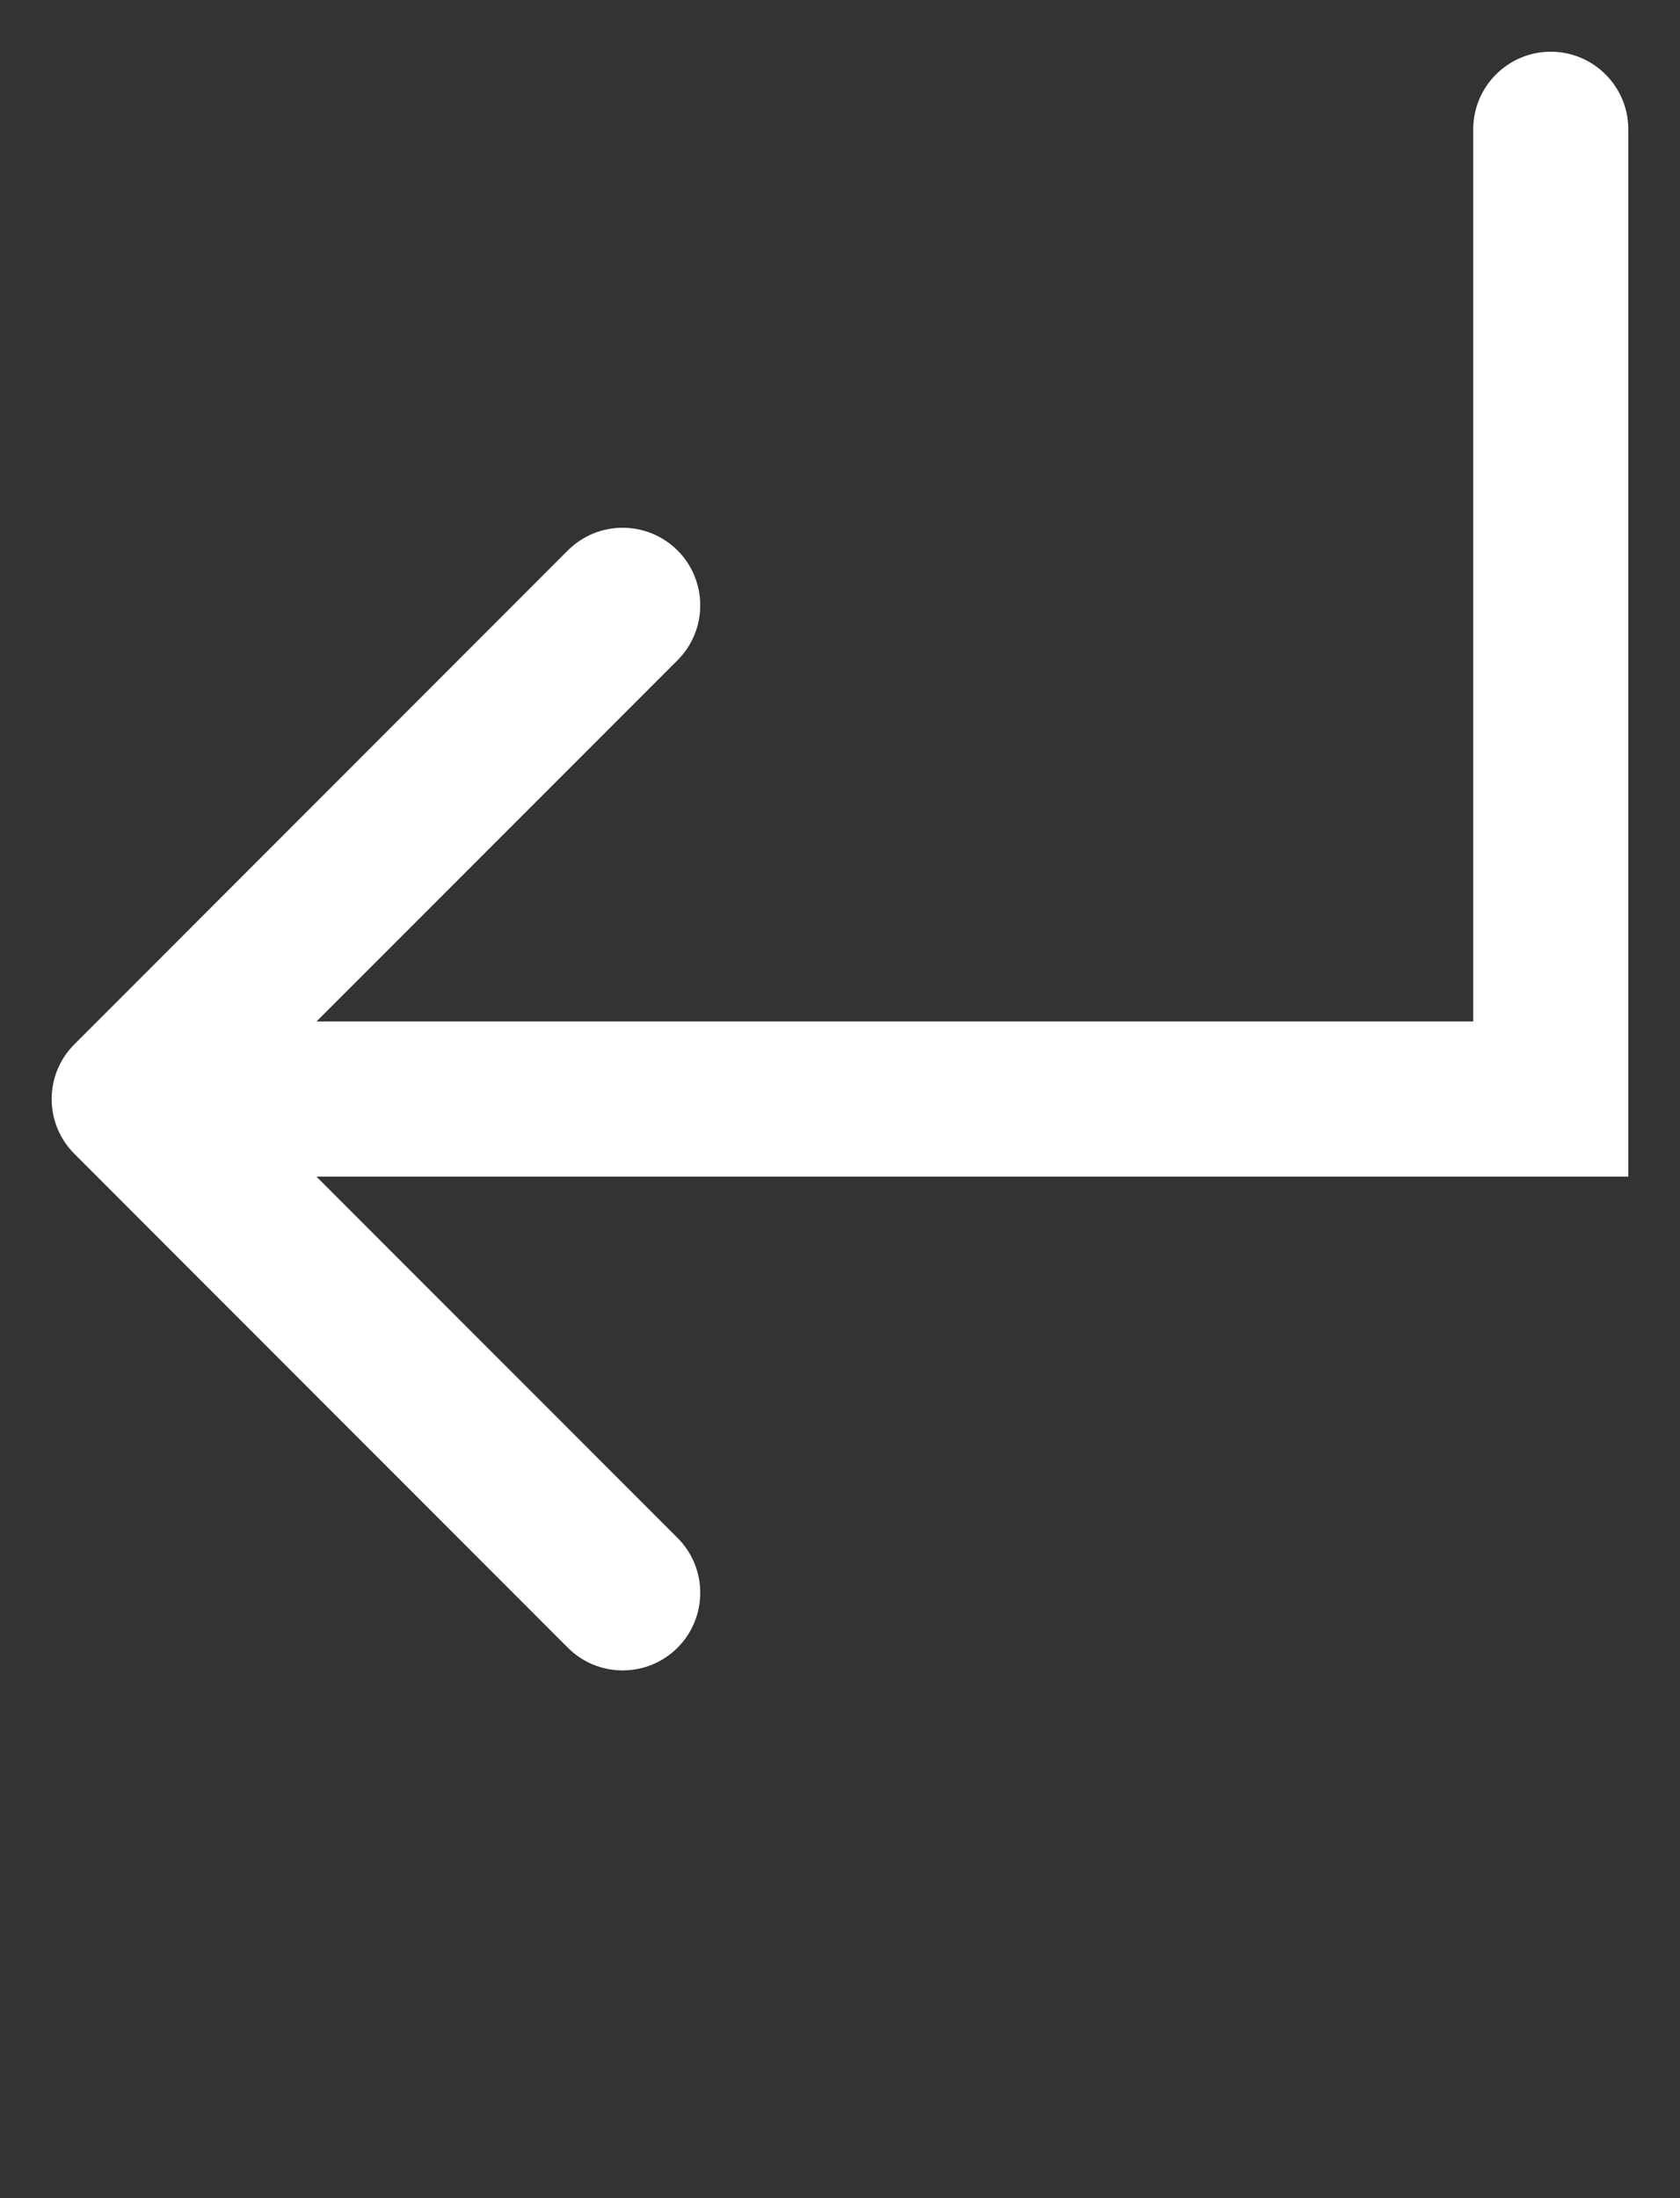
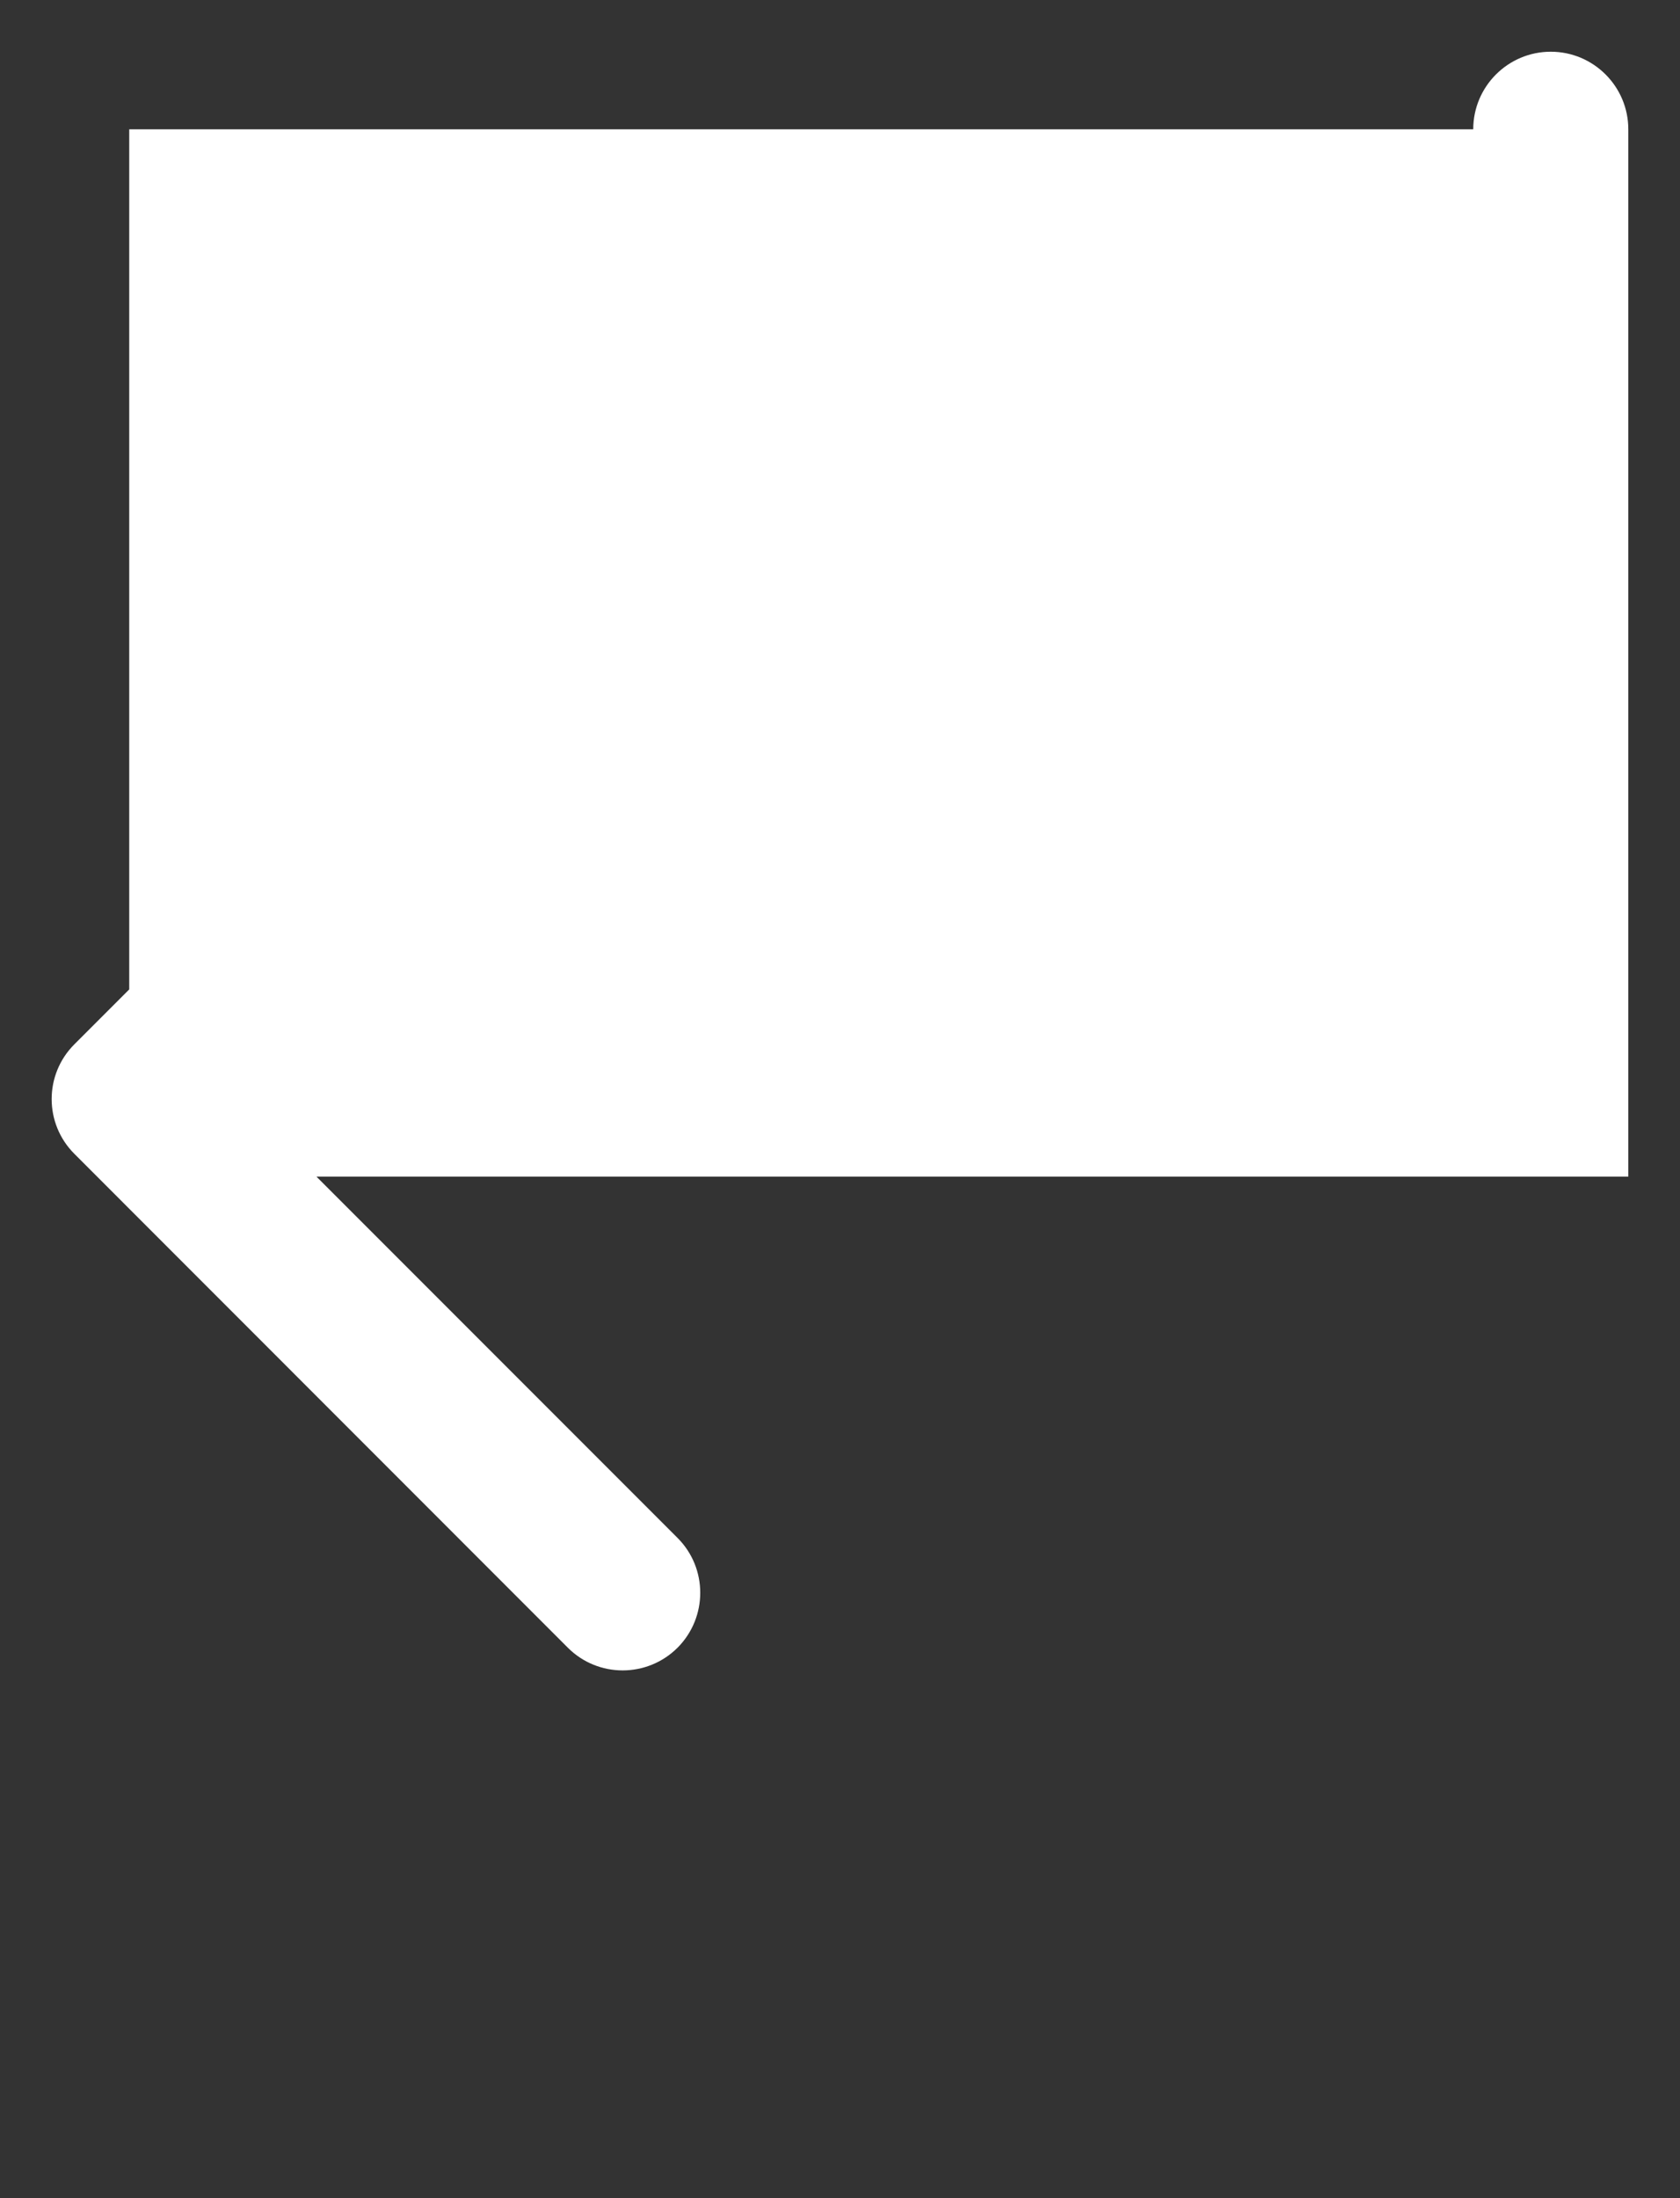
<svg xmlns="http://www.w3.org/2000/svg" width="13" height="17" viewBox="0 0 13 17" fill="none">
  <rect x="0" y="0" width="13" height="17" fill="#333333" stroke="none" />
-   <path d="M12.6 1C12.6 0.669 12.331 0.4 12 0.4C11.669 0.4 11.4 0.669 11.4 1H12.6ZM12 8.5V9.1H12.6V8.5H12ZM0.576 8.076C0.341 8.31 0.341 8.69 0.576 8.924L4.394 12.743C4.628 12.977 5.008 12.977 5.243 12.743C5.477 12.508 5.477 12.128 5.243 11.894L1.849 8.5L5.243 5.106C5.477 4.872 5.477 4.492 5.243 4.257C5.008 4.023 4.628 4.023 4.394 4.257L0.576 8.076ZM11.4 1V8.5H12.6V1H11.4ZM12 7.9H1V9.1H12V7.9Z" fill="white" />
+   <path d="M12.6 1C12.6 0.669 12.331 0.4 12 0.4C11.669 0.4 11.4 0.669 11.4 1H12.6ZM12 8.5V9.1H12.6V8.5H12ZM0.576 8.076C0.341 8.31 0.341 8.69 0.576 8.924L4.394 12.743C4.628 12.977 5.008 12.977 5.243 12.743C5.477 12.508 5.477 12.128 5.243 11.894L1.849 8.5L5.243 5.106C5.477 4.872 5.477 4.492 5.243 4.257C5.008 4.023 4.628 4.023 4.394 4.257L0.576 8.076ZM11.4 1V8.5H12.6V1H11.4ZH1V9.1H12V7.9Z" fill="white" />
</svg>